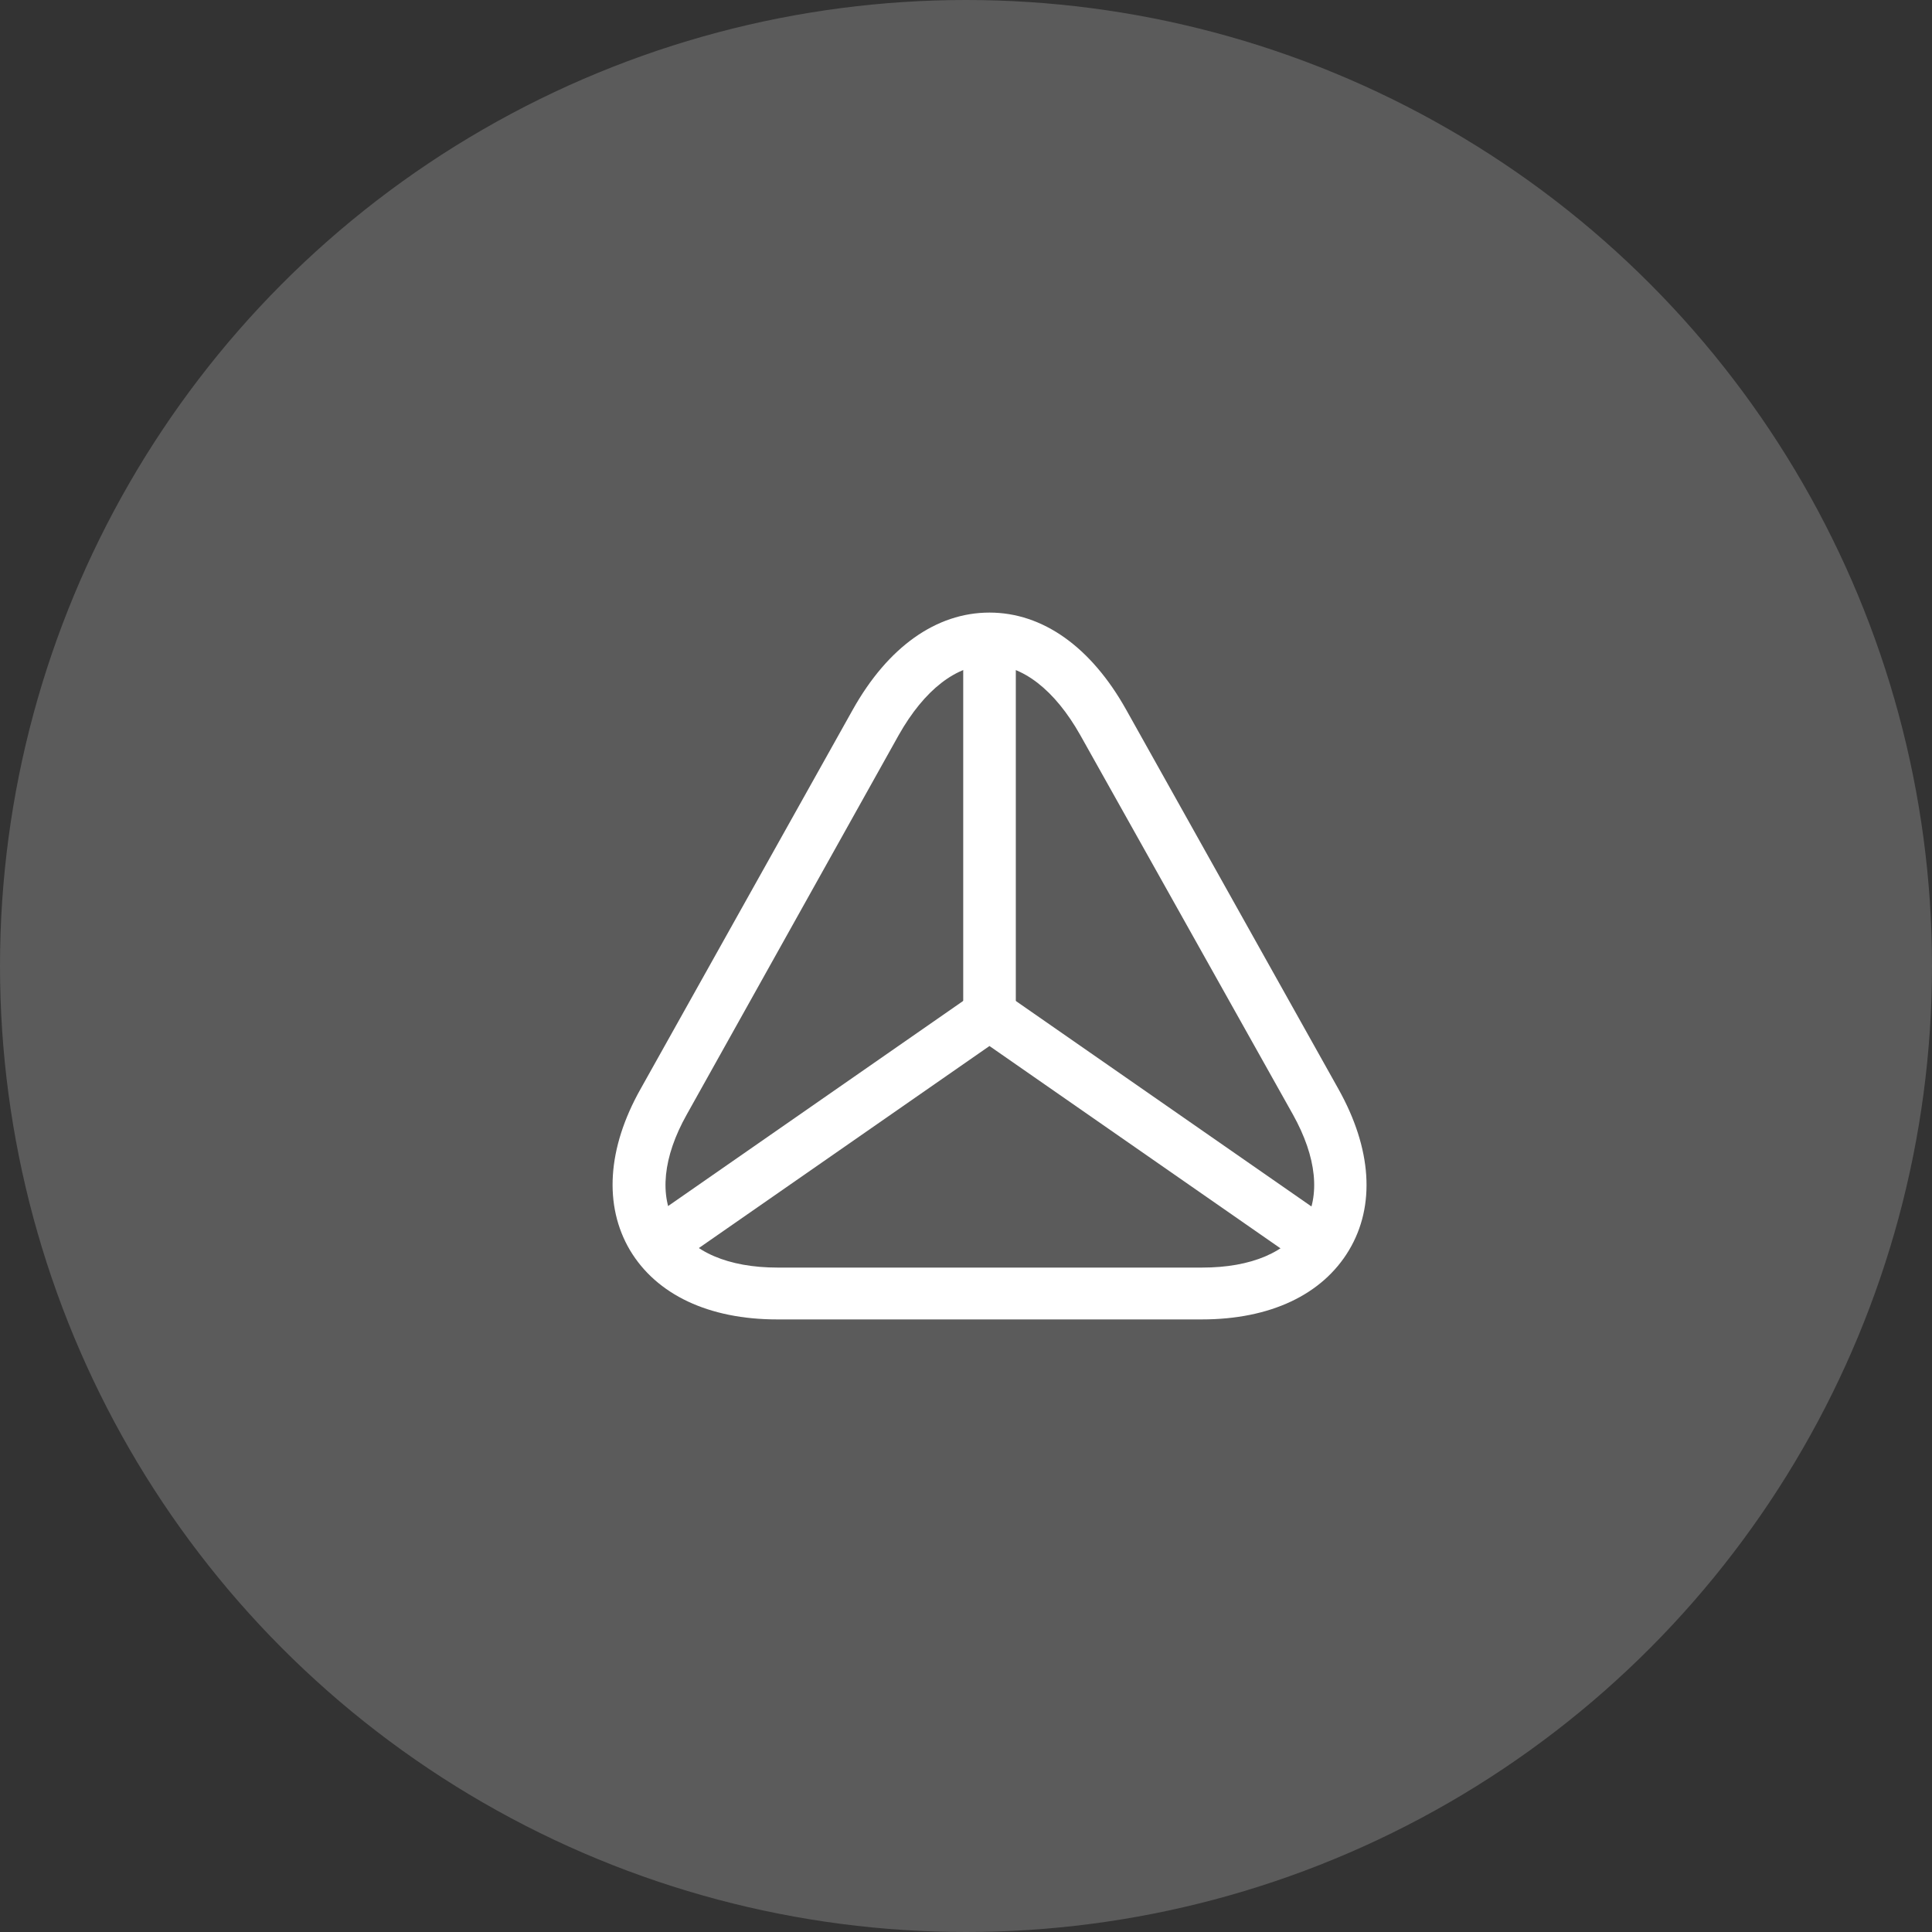
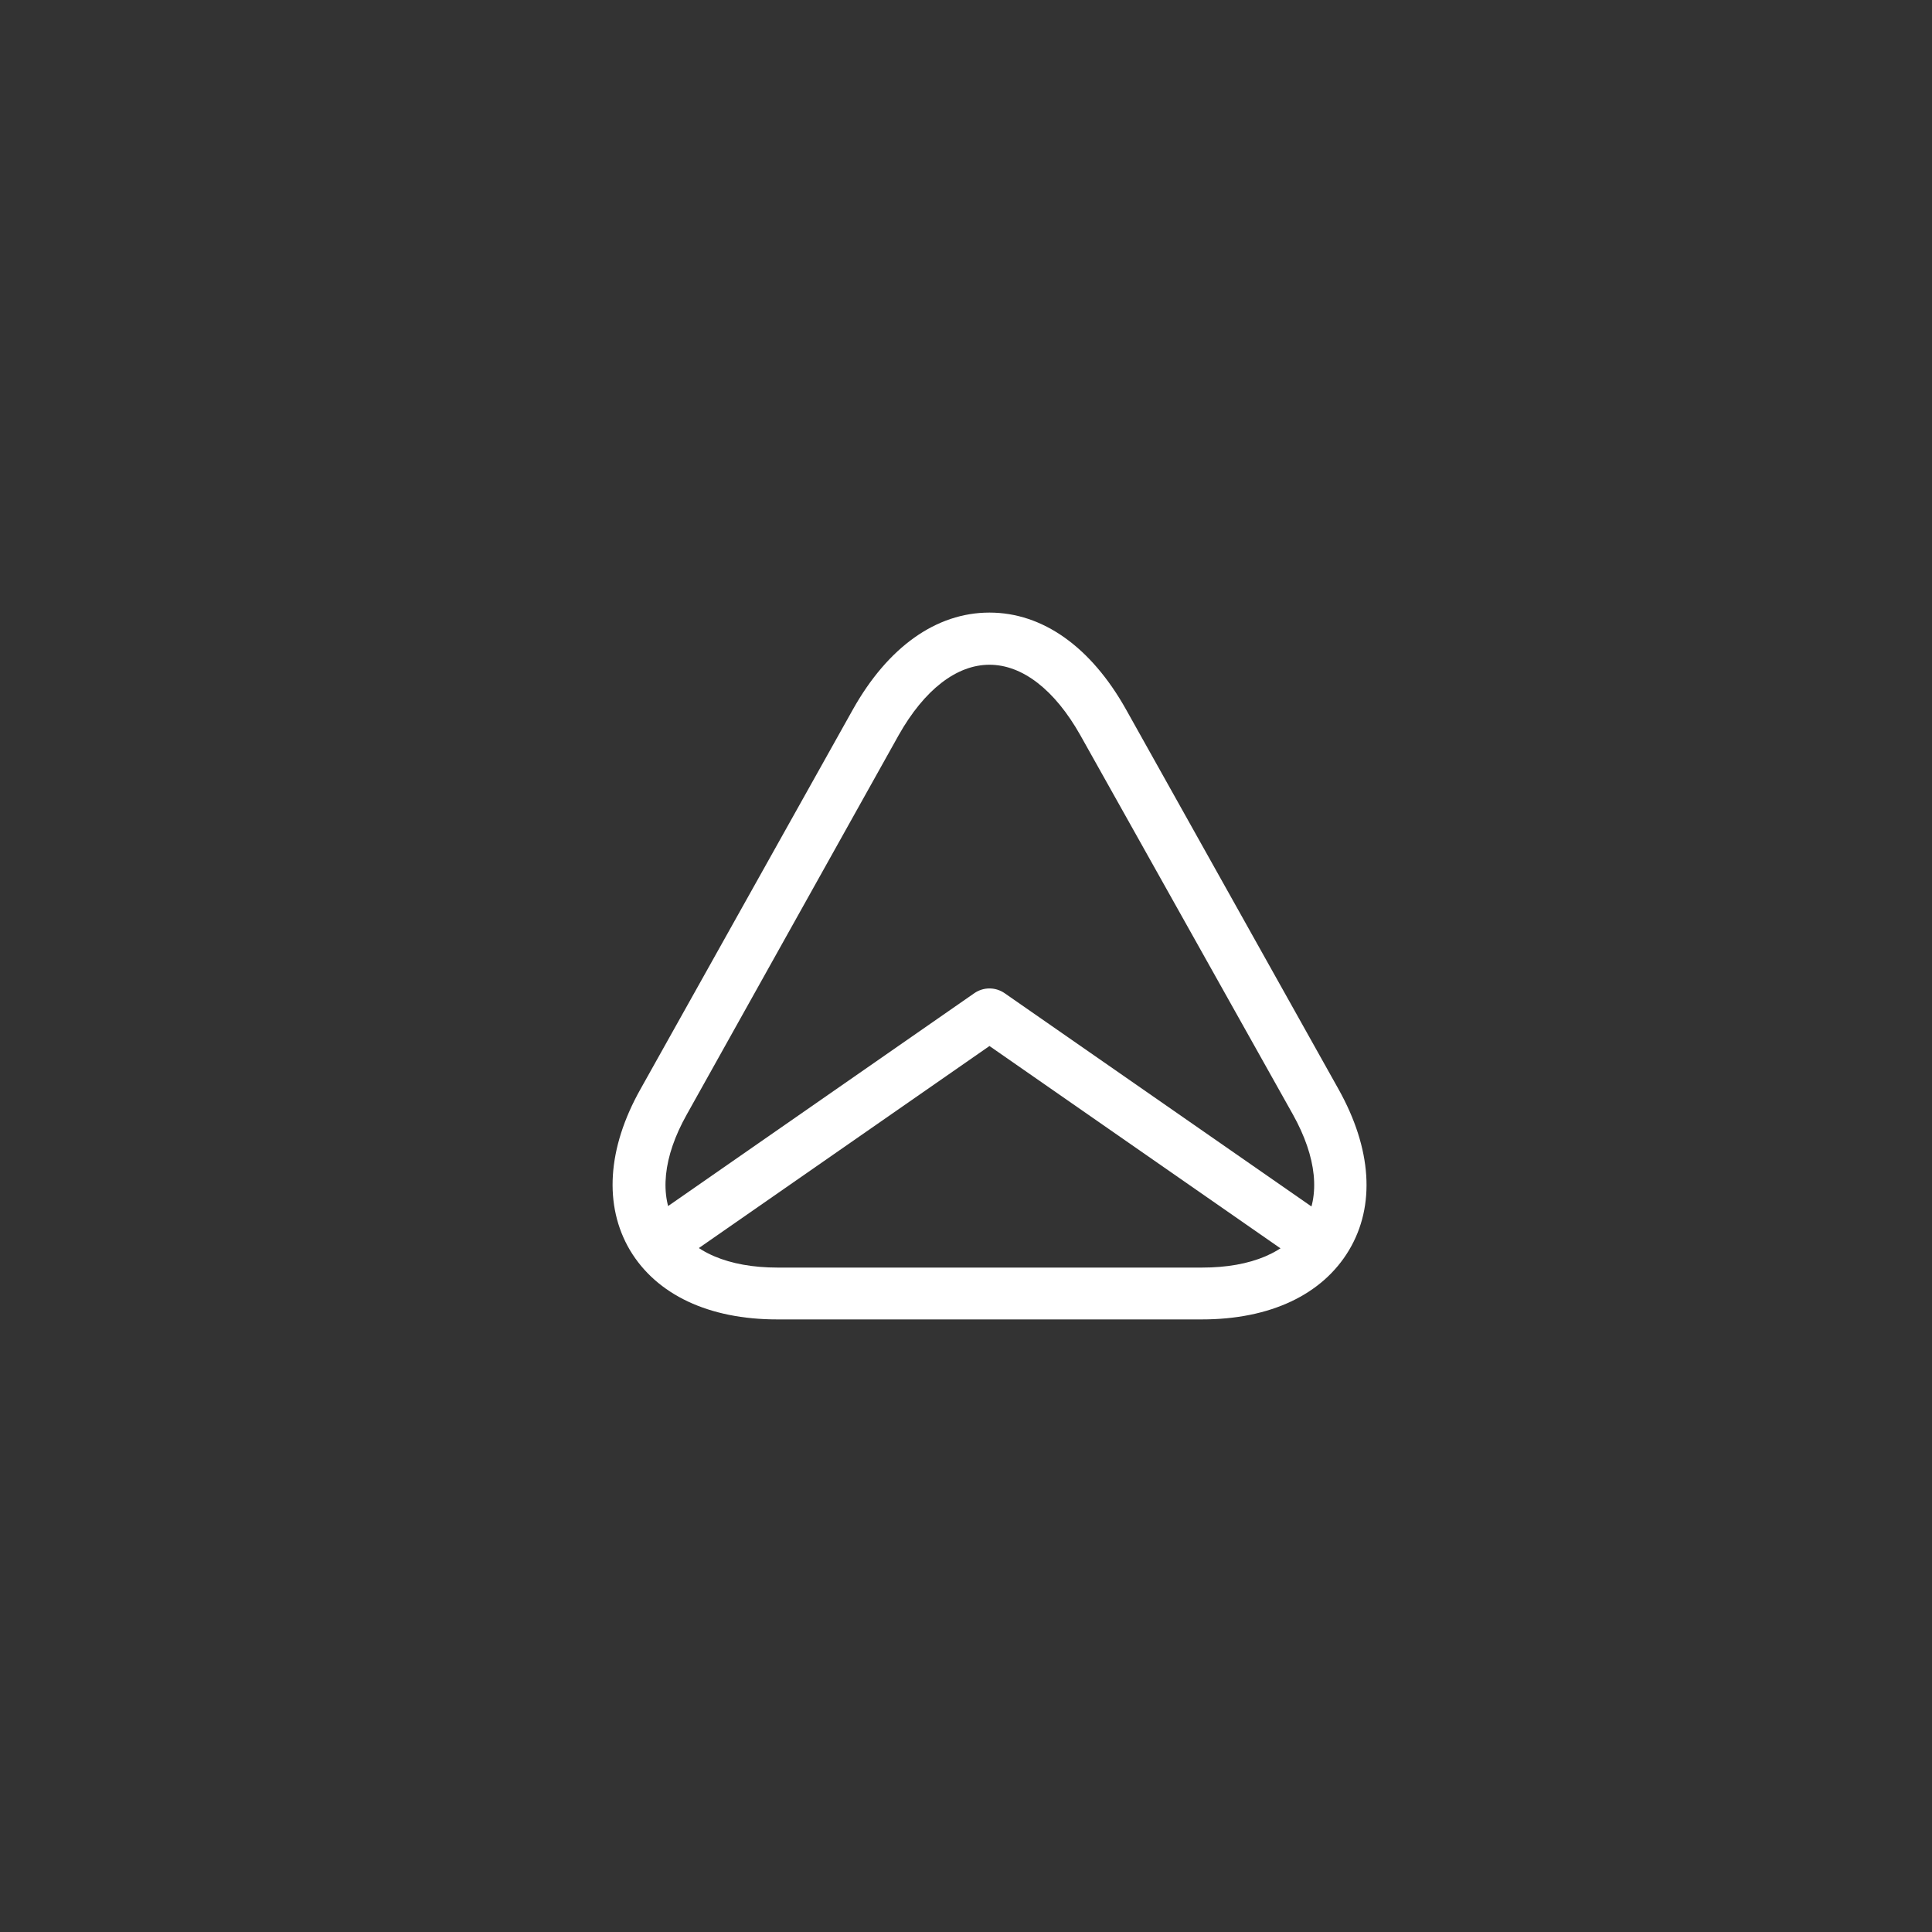
<svg xmlns="http://www.w3.org/2000/svg" width="41" height="41" viewBox="0 0 41 41" fill="none">
  <rect x="0" y="0" width="41" height="41" fill="#333333" stroke="none" />
-   <circle cx="20.5" cy="20.5" r="20.5" fill="#FBFBFB" fill-opacity="0.2" />
  <path d="M25.505 28H16.492C15.042 28 13.934 27.476 13.369 26.531C12.811 25.586 12.886 24.368 13.592 23.113L18.098 15.059C18.842 13.731 19.868 13 20.998 13C22.129 13 23.155 13.731 23.898 15.059L28.405 23.113C29.111 24.375 29.193 25.586 28.628 26.531C28.063 27.476 26.955 28 25.505 28ZM20.998 14.107C20.299 14.107 19.615 14.639 19.073 15.598L14.574 23.652C14.068 24.553 13.986 25.379 14.336 25.977C14.685 26.568 15.459 26.9 16.5 26.9H25.512C26.553 26.9 27.319 26.575 27.676 25.977C28.026 25.379 27.944 24.56 27.438 23.652L22.924 15.598C22.382 14.639 21.698 14.107 20.998 14.107Z" fill="white" />
  <path d="M28.018 26.959C27.906 26.959 27.794 26.93 27.698 26.856L20.998 22.198L14.298 26.856C14.045 27.033 13.696 26.974 13.525 26.723C13.346 26.472 13.406 26.125 13.659 25.955L20.678 21.076C20.872 20.943 21.124 20.943 21.318 21.076L28.337 25.955C28.59 26.132 28.65 26.479 28.471 26.723C28.367 26.878 28.196 26.959 28.018 26.959Z" fill="white" />
-   <path d="M20.999 22.08C20.694 22.08 20.441 21.829 20.441 21.526V13.856C20.441 13.554 20.694 13.303 20.999 13.303C21.304 13.303 21.557 13.554 21.557 13.856V21.526C21.557 21.829 21.304 22.08 20.999 22.08Z" fill="white" />
</svg>